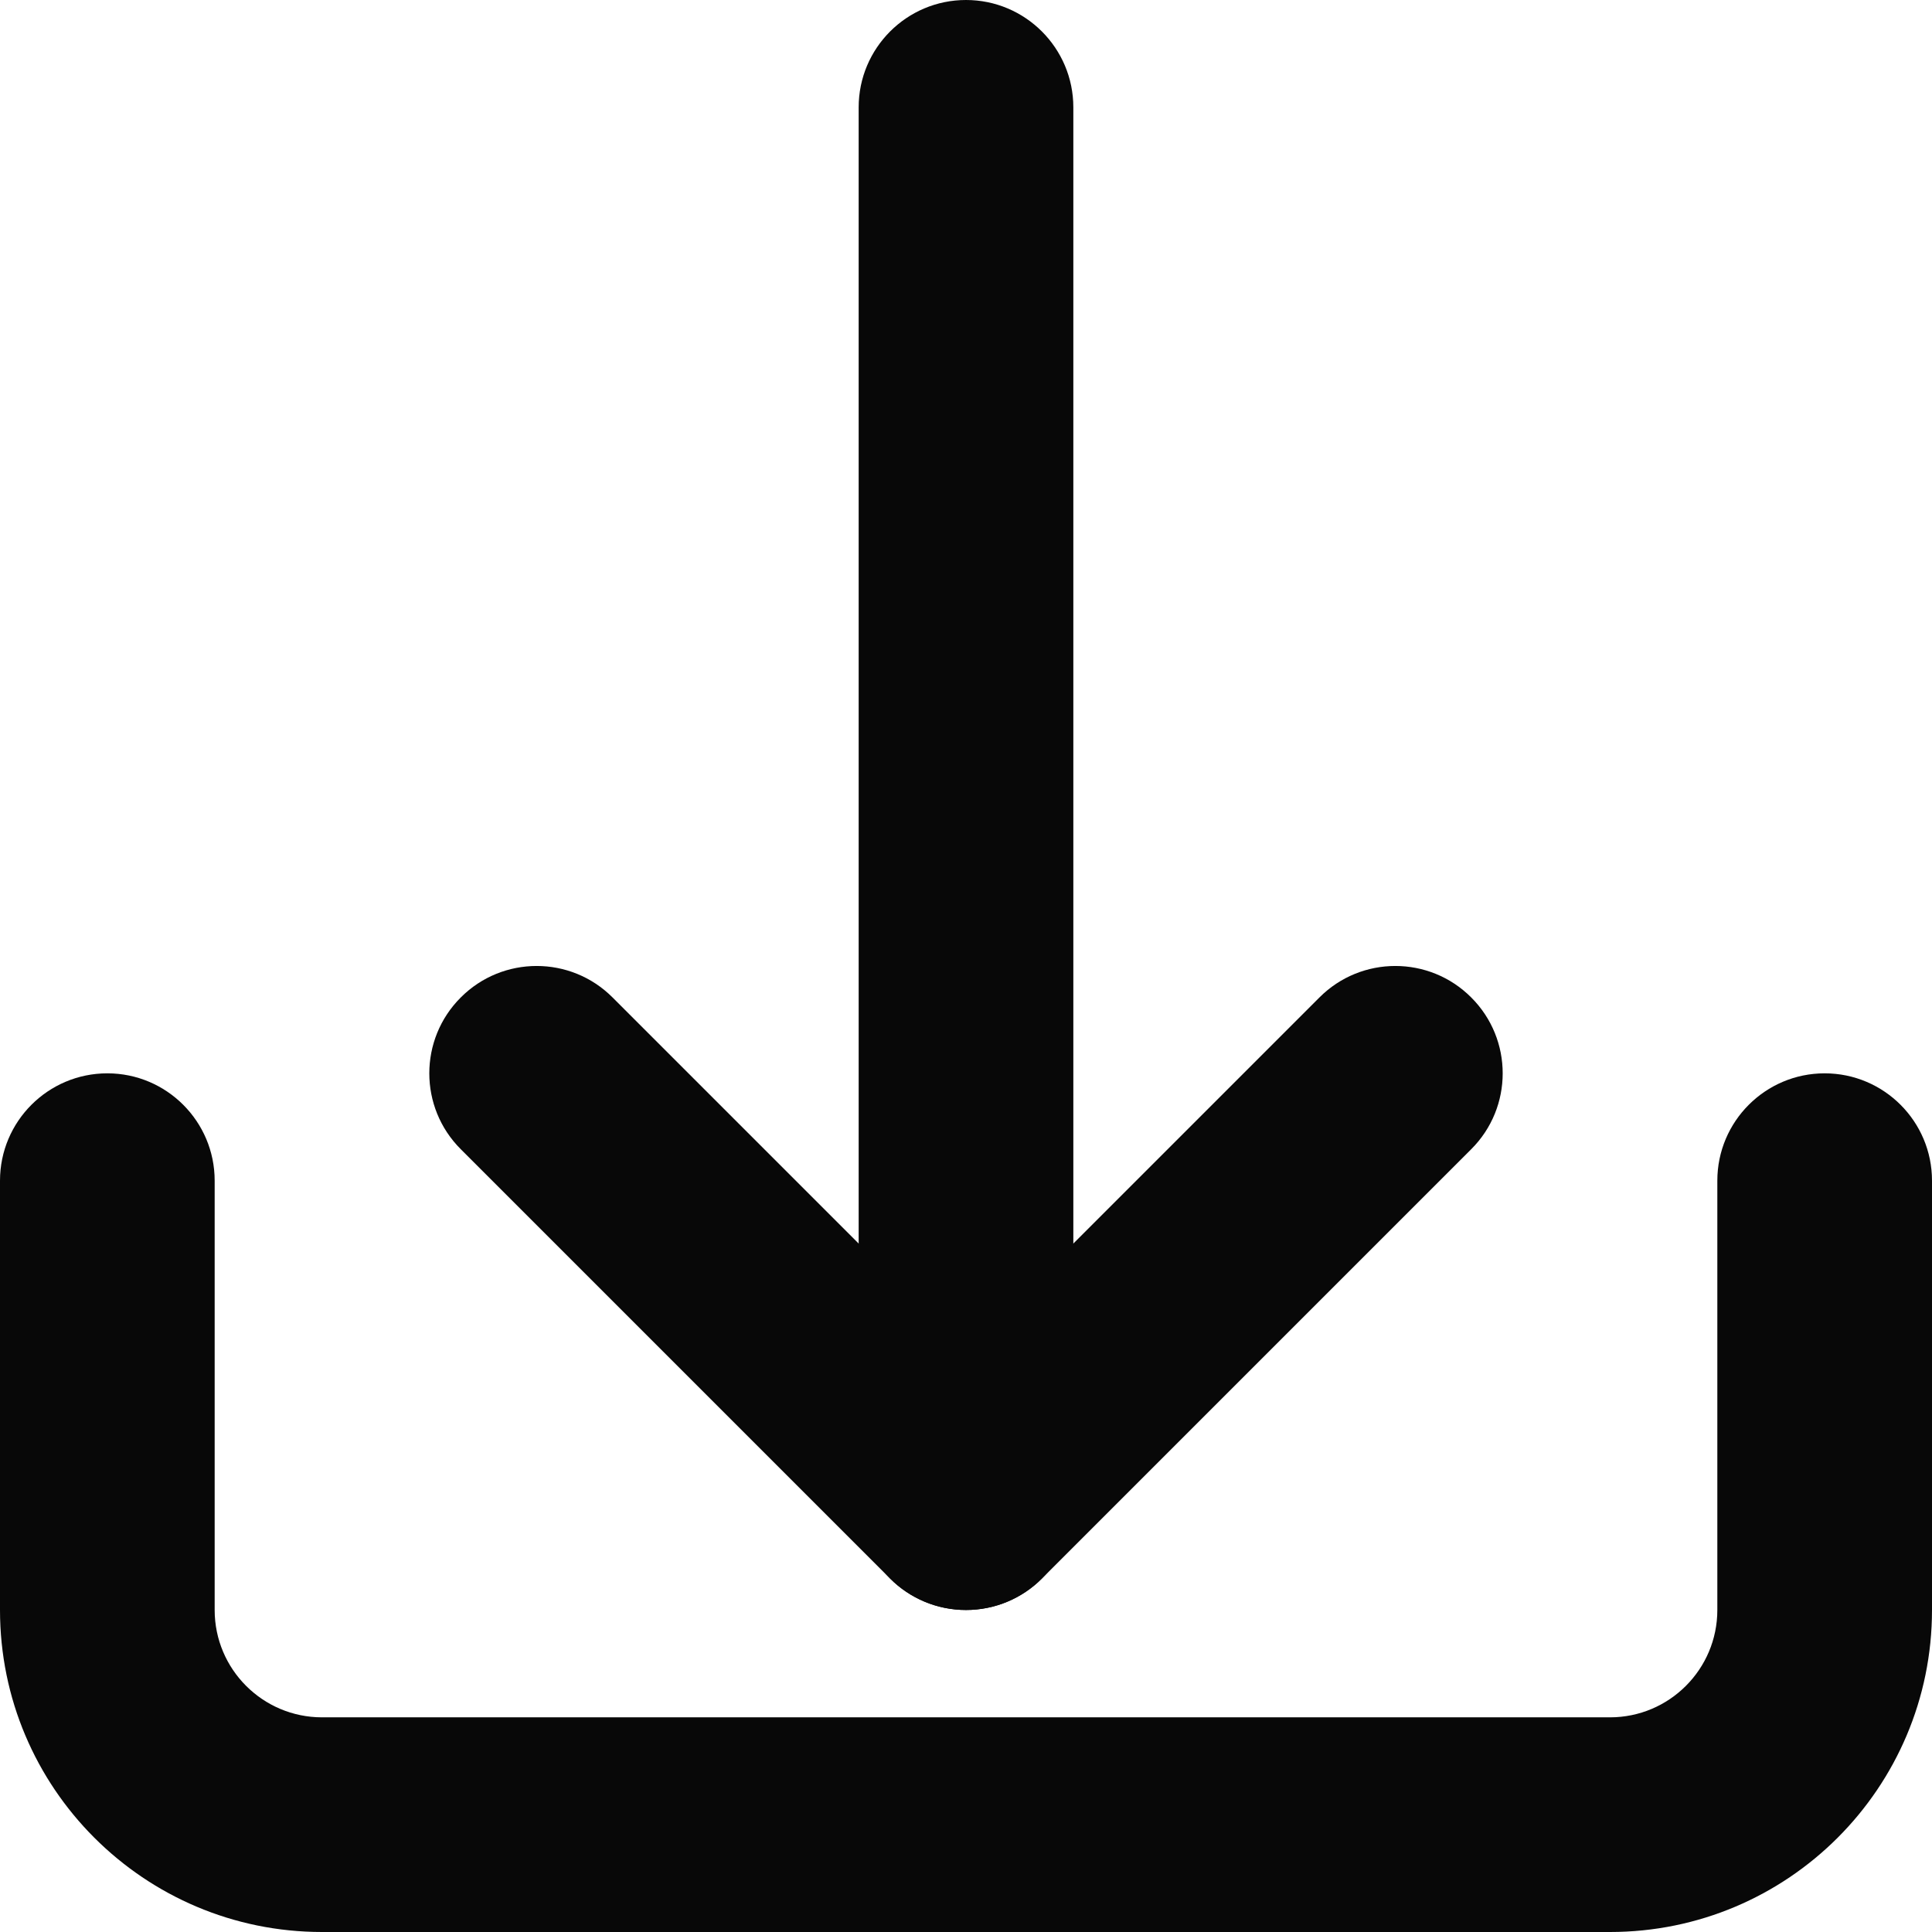
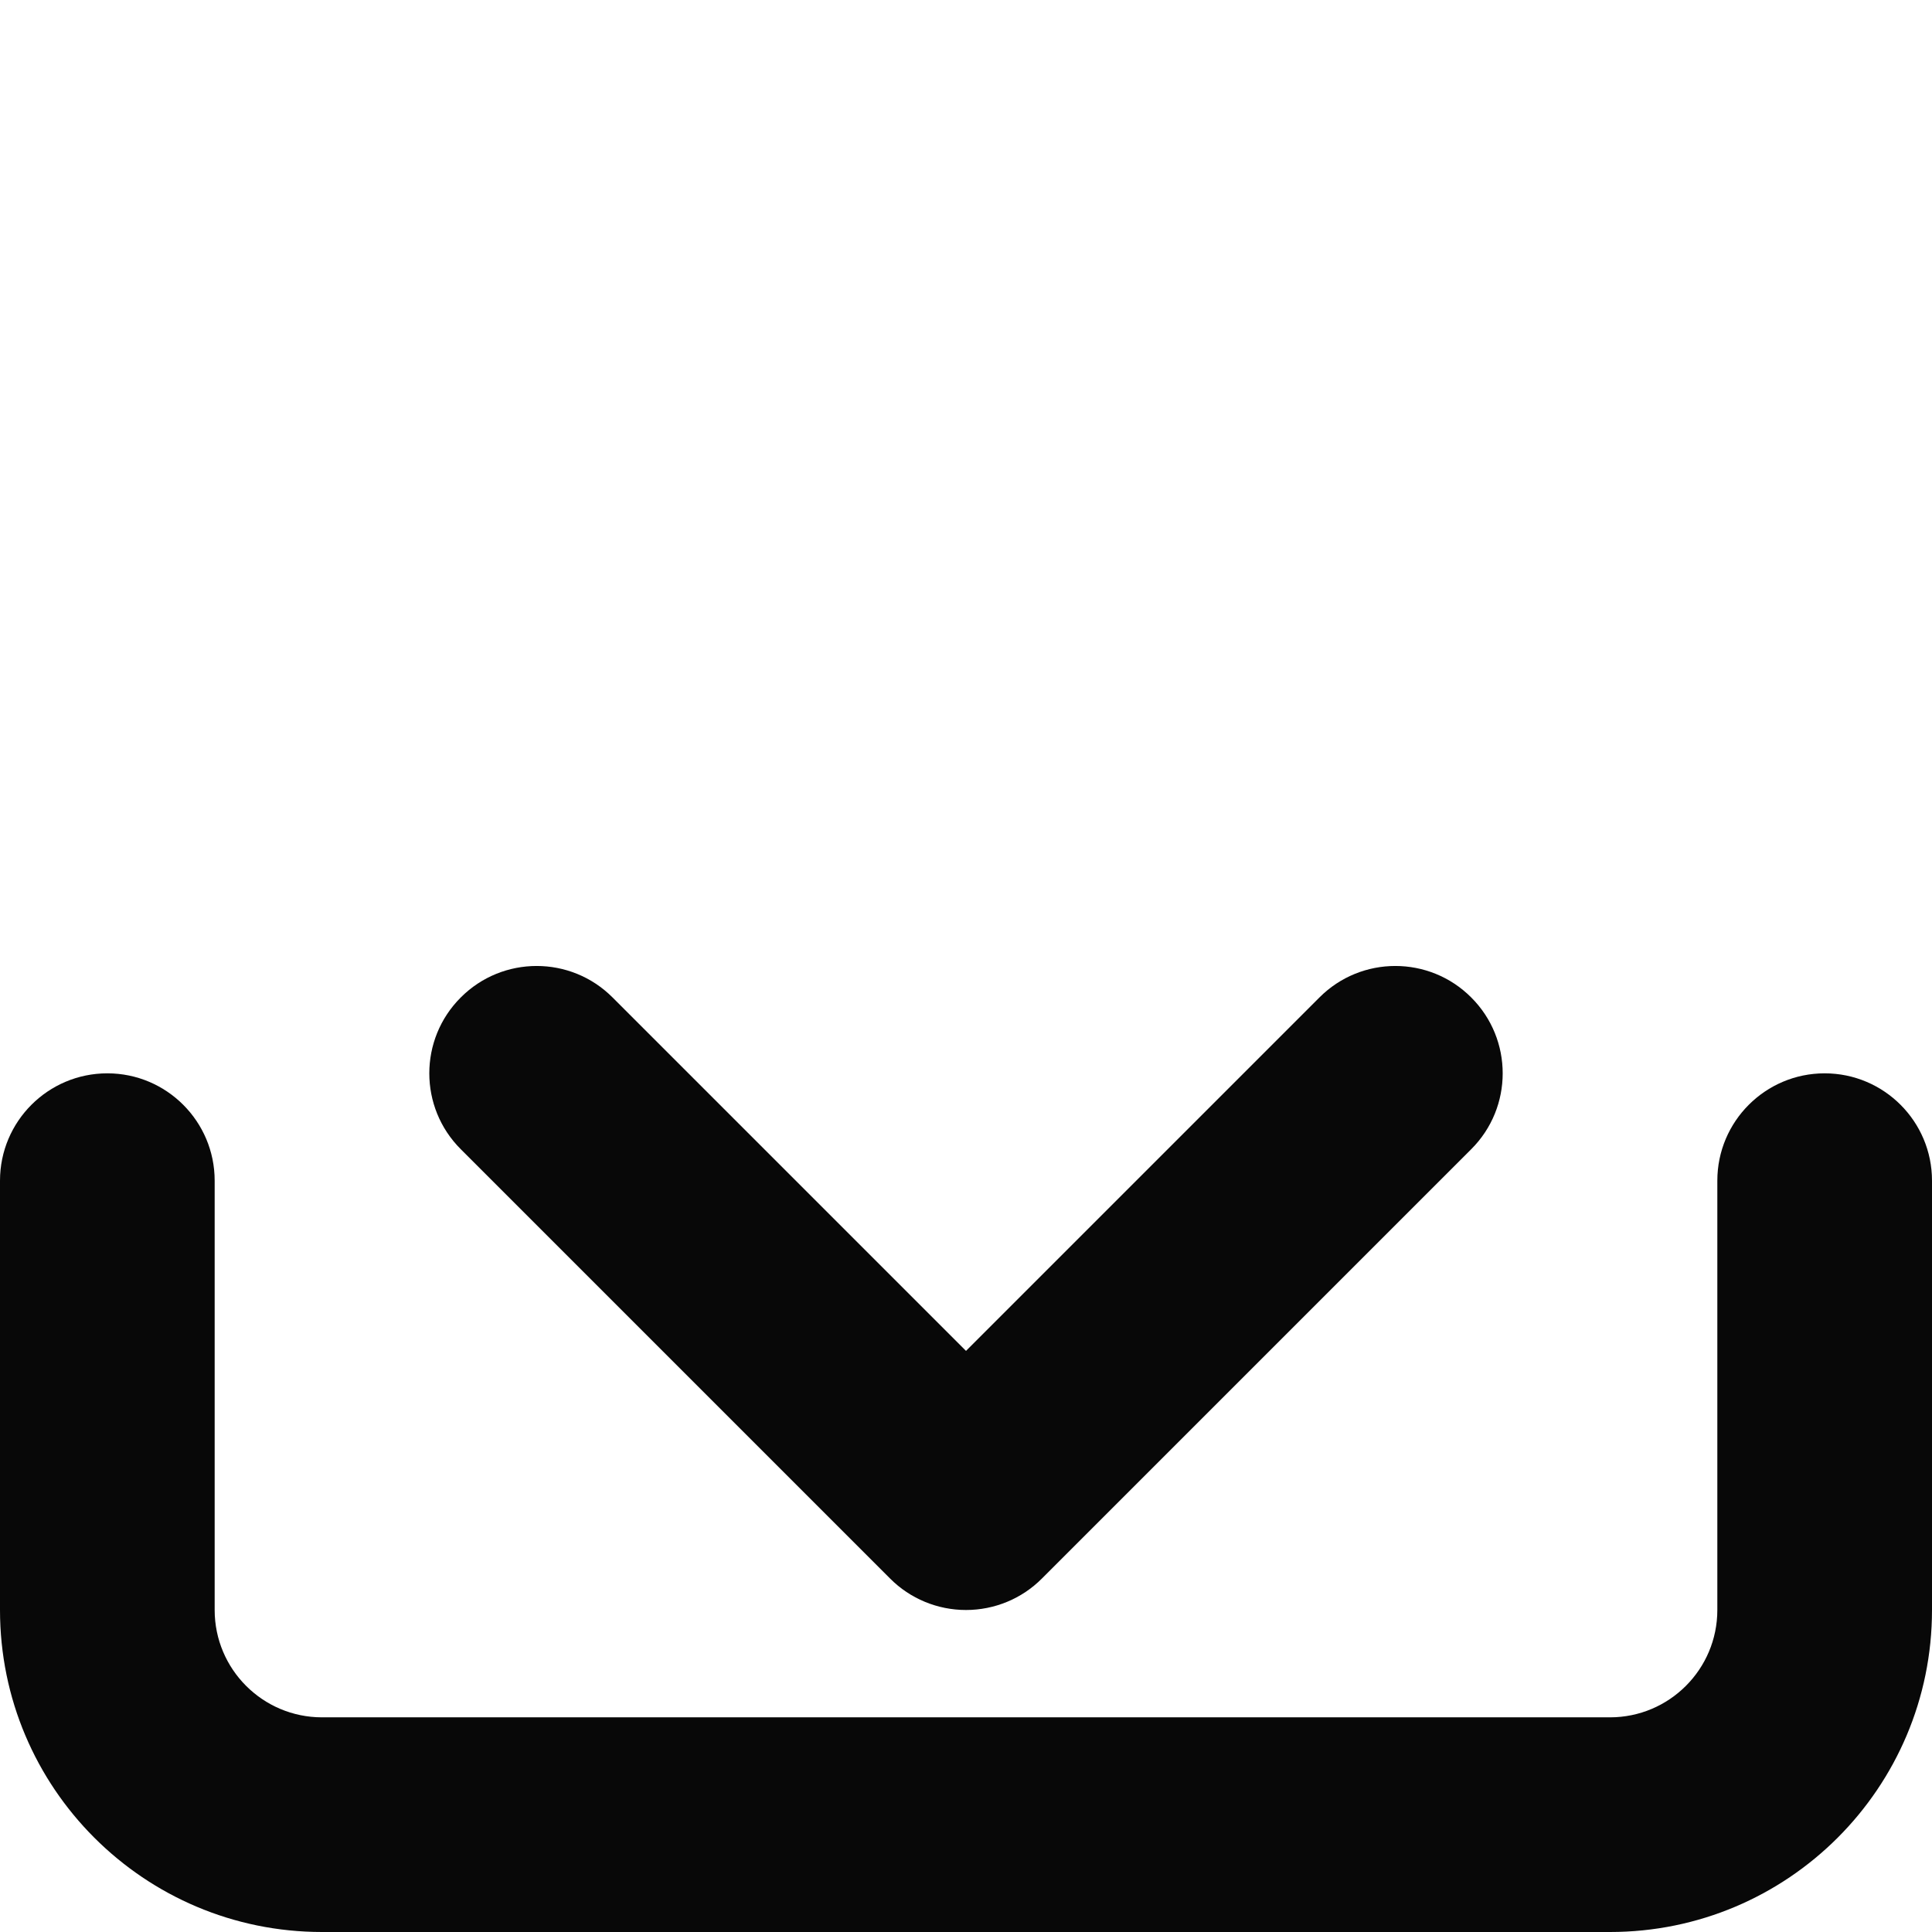
<svg xmlns="http://www.w3.org/2000/svg" width="18" height="18" viewBox="0 0 18 18" fill="none">
  <path fill-rule="evenodd" clip-rule="evenodd" d="M1 10C1.552 10 2 10.448 2 11V15C2 15.552 2.448 16 3 16H15C15.552 16 16 15.552 16 15V11C16 10.448 16.448 10 17 10C17.552 10 18 10.448 18 11V15C18 16.657 16.657 18 15 18H3C1.343 18 0 16.657 0 15V11C0 10.448 0.448 10 1 10Z" fill="#080808" />
  <path fill-rule="evenodd" clip-rule="evenodd" d="M9 15C8.735 15 8.48 14.895 8.293 14.707L4.293 10.707C3.902 10.317 3.902 9.683 4.293 9.293C4.683 8.902 5.317 8.902 5.707 9.293L9 12.586L12.293 9.293C12.683 8.902 13.317 8.902 13.707 9.293C14.098 9.683 14.098 10.317 13.707 10.707L9.707 14.707C9.52 14.895 9.265 15 9 15Z" fill="#080808" />
-   <path fill-rule="evenodd" clip-rule="evenodd" d="M9 0C9.552 0 10 0.448 10 1L10 14C10 14.552 9.552 15 9 15C8.448 15 8 14.552 8 14L8 1C8 0.448 8.448 0 9 0Z" fill="#080808" />
</svg>